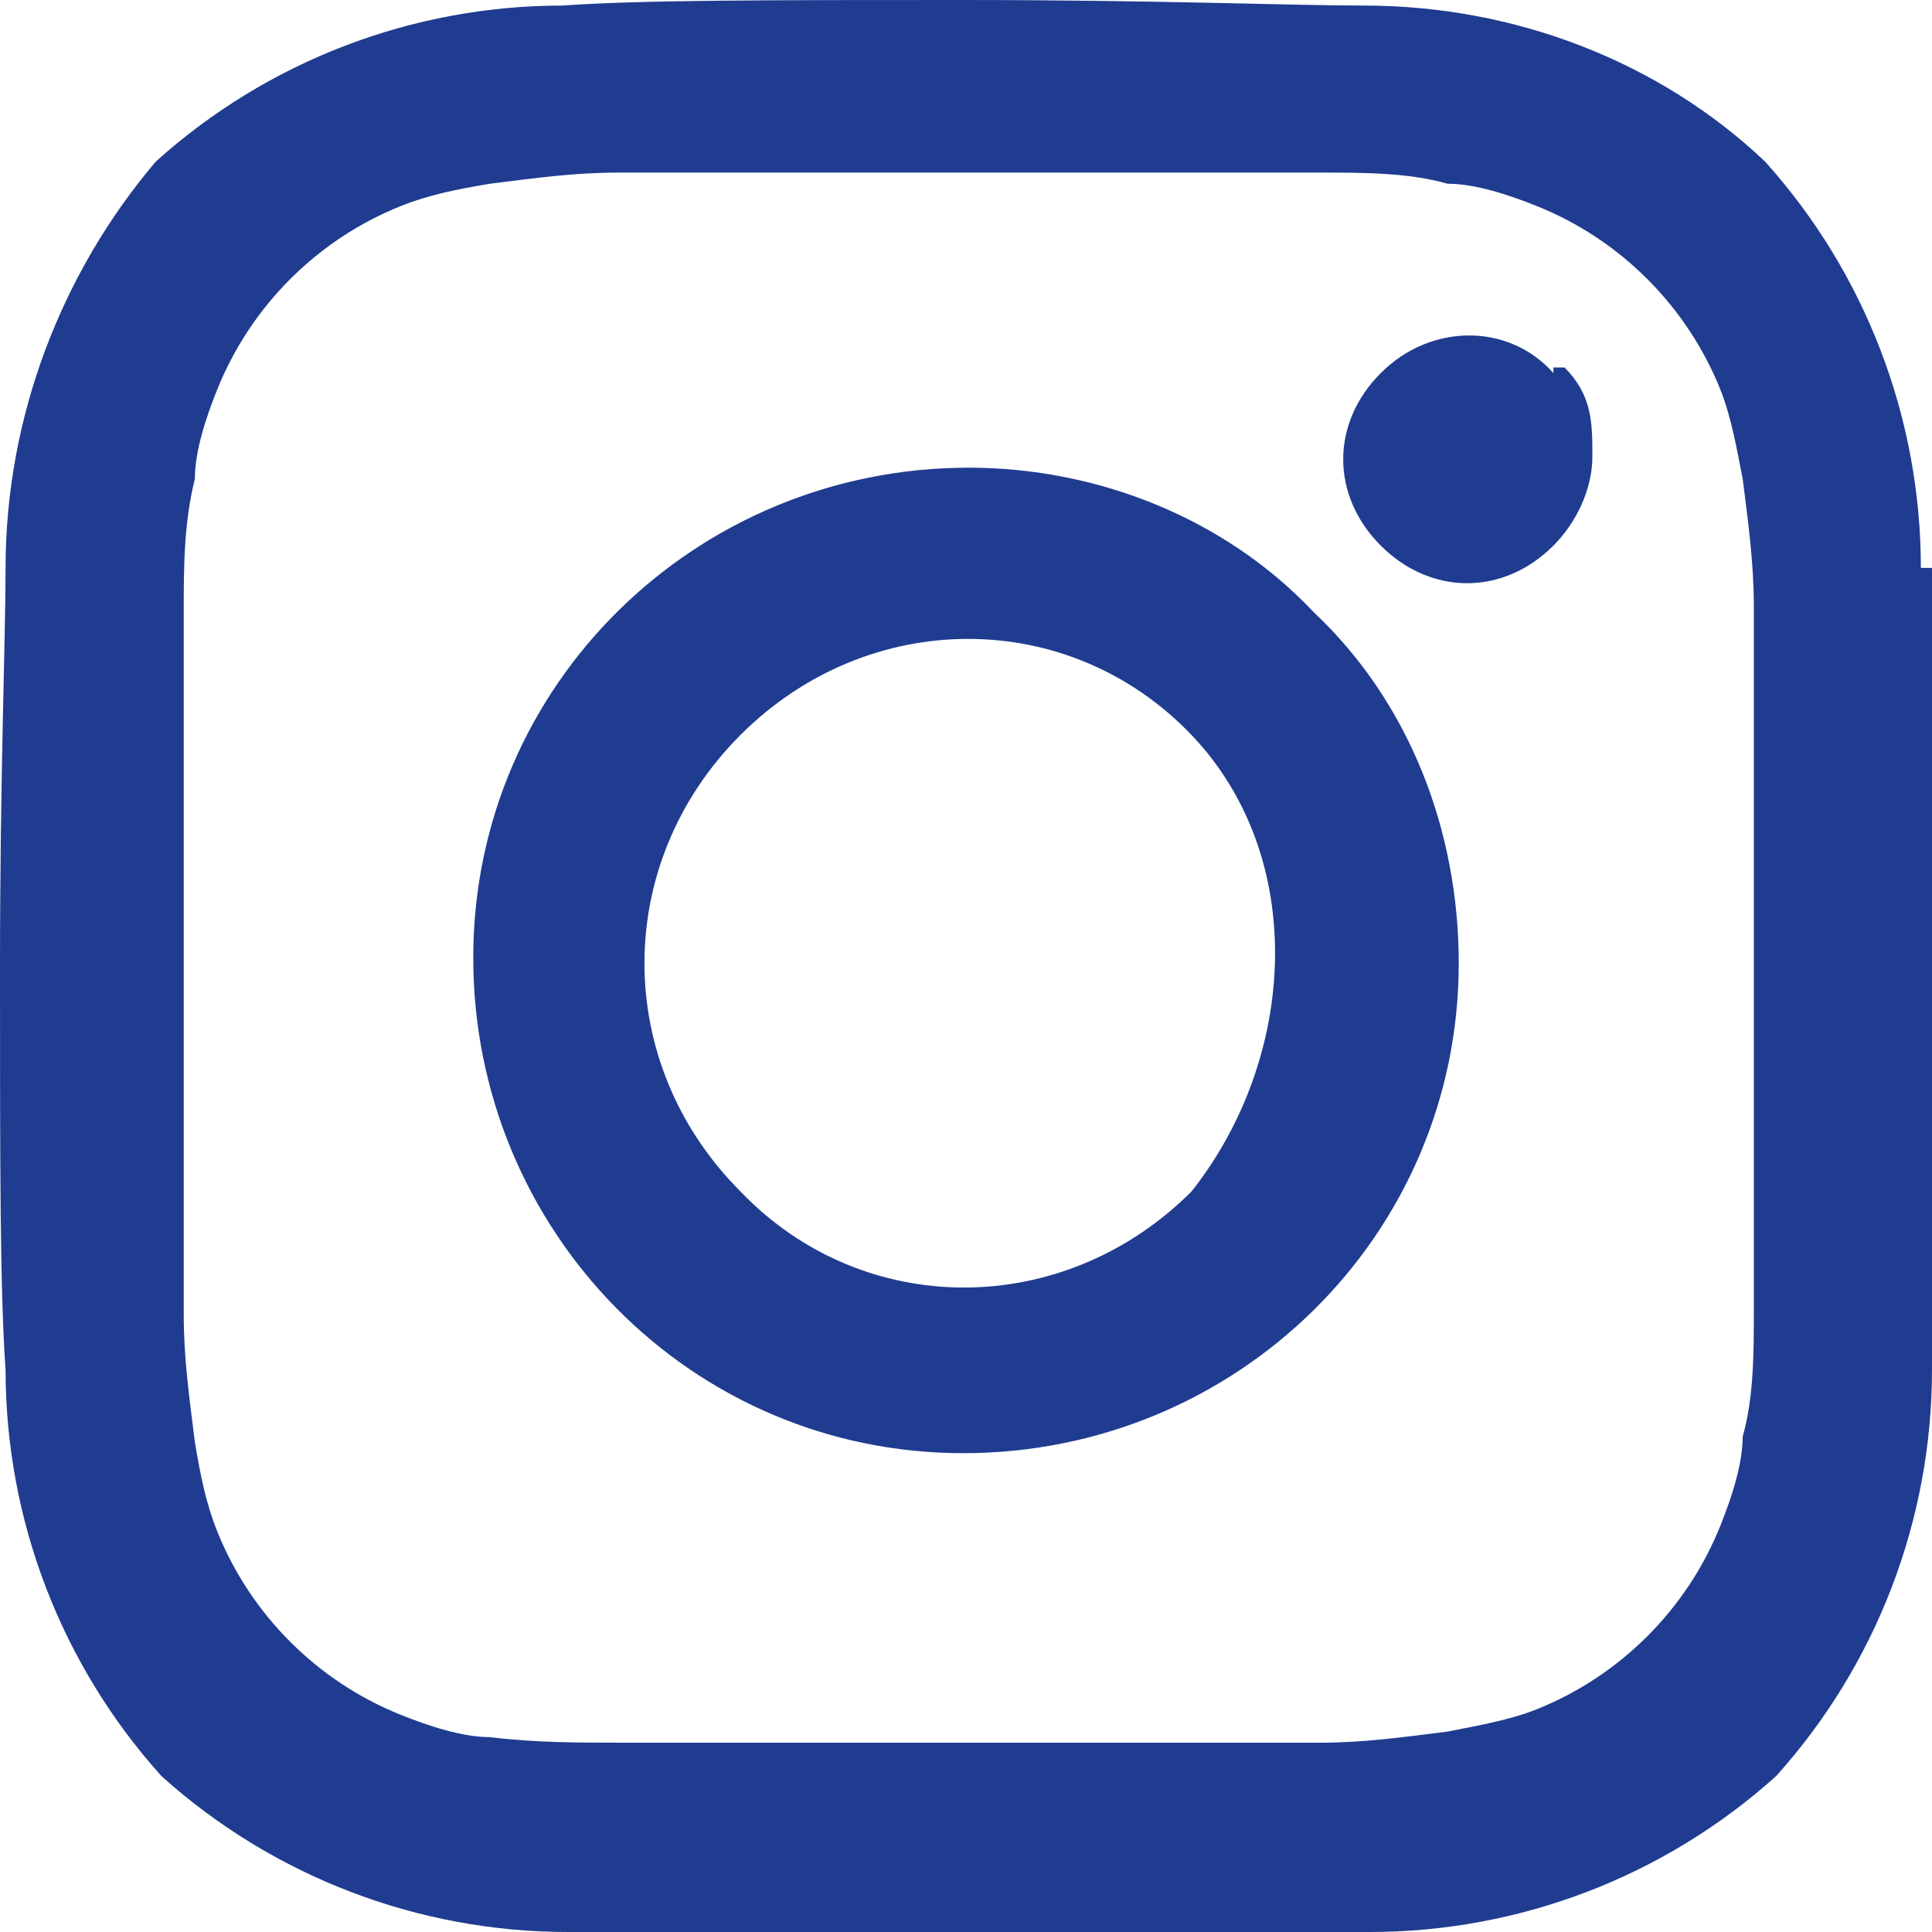
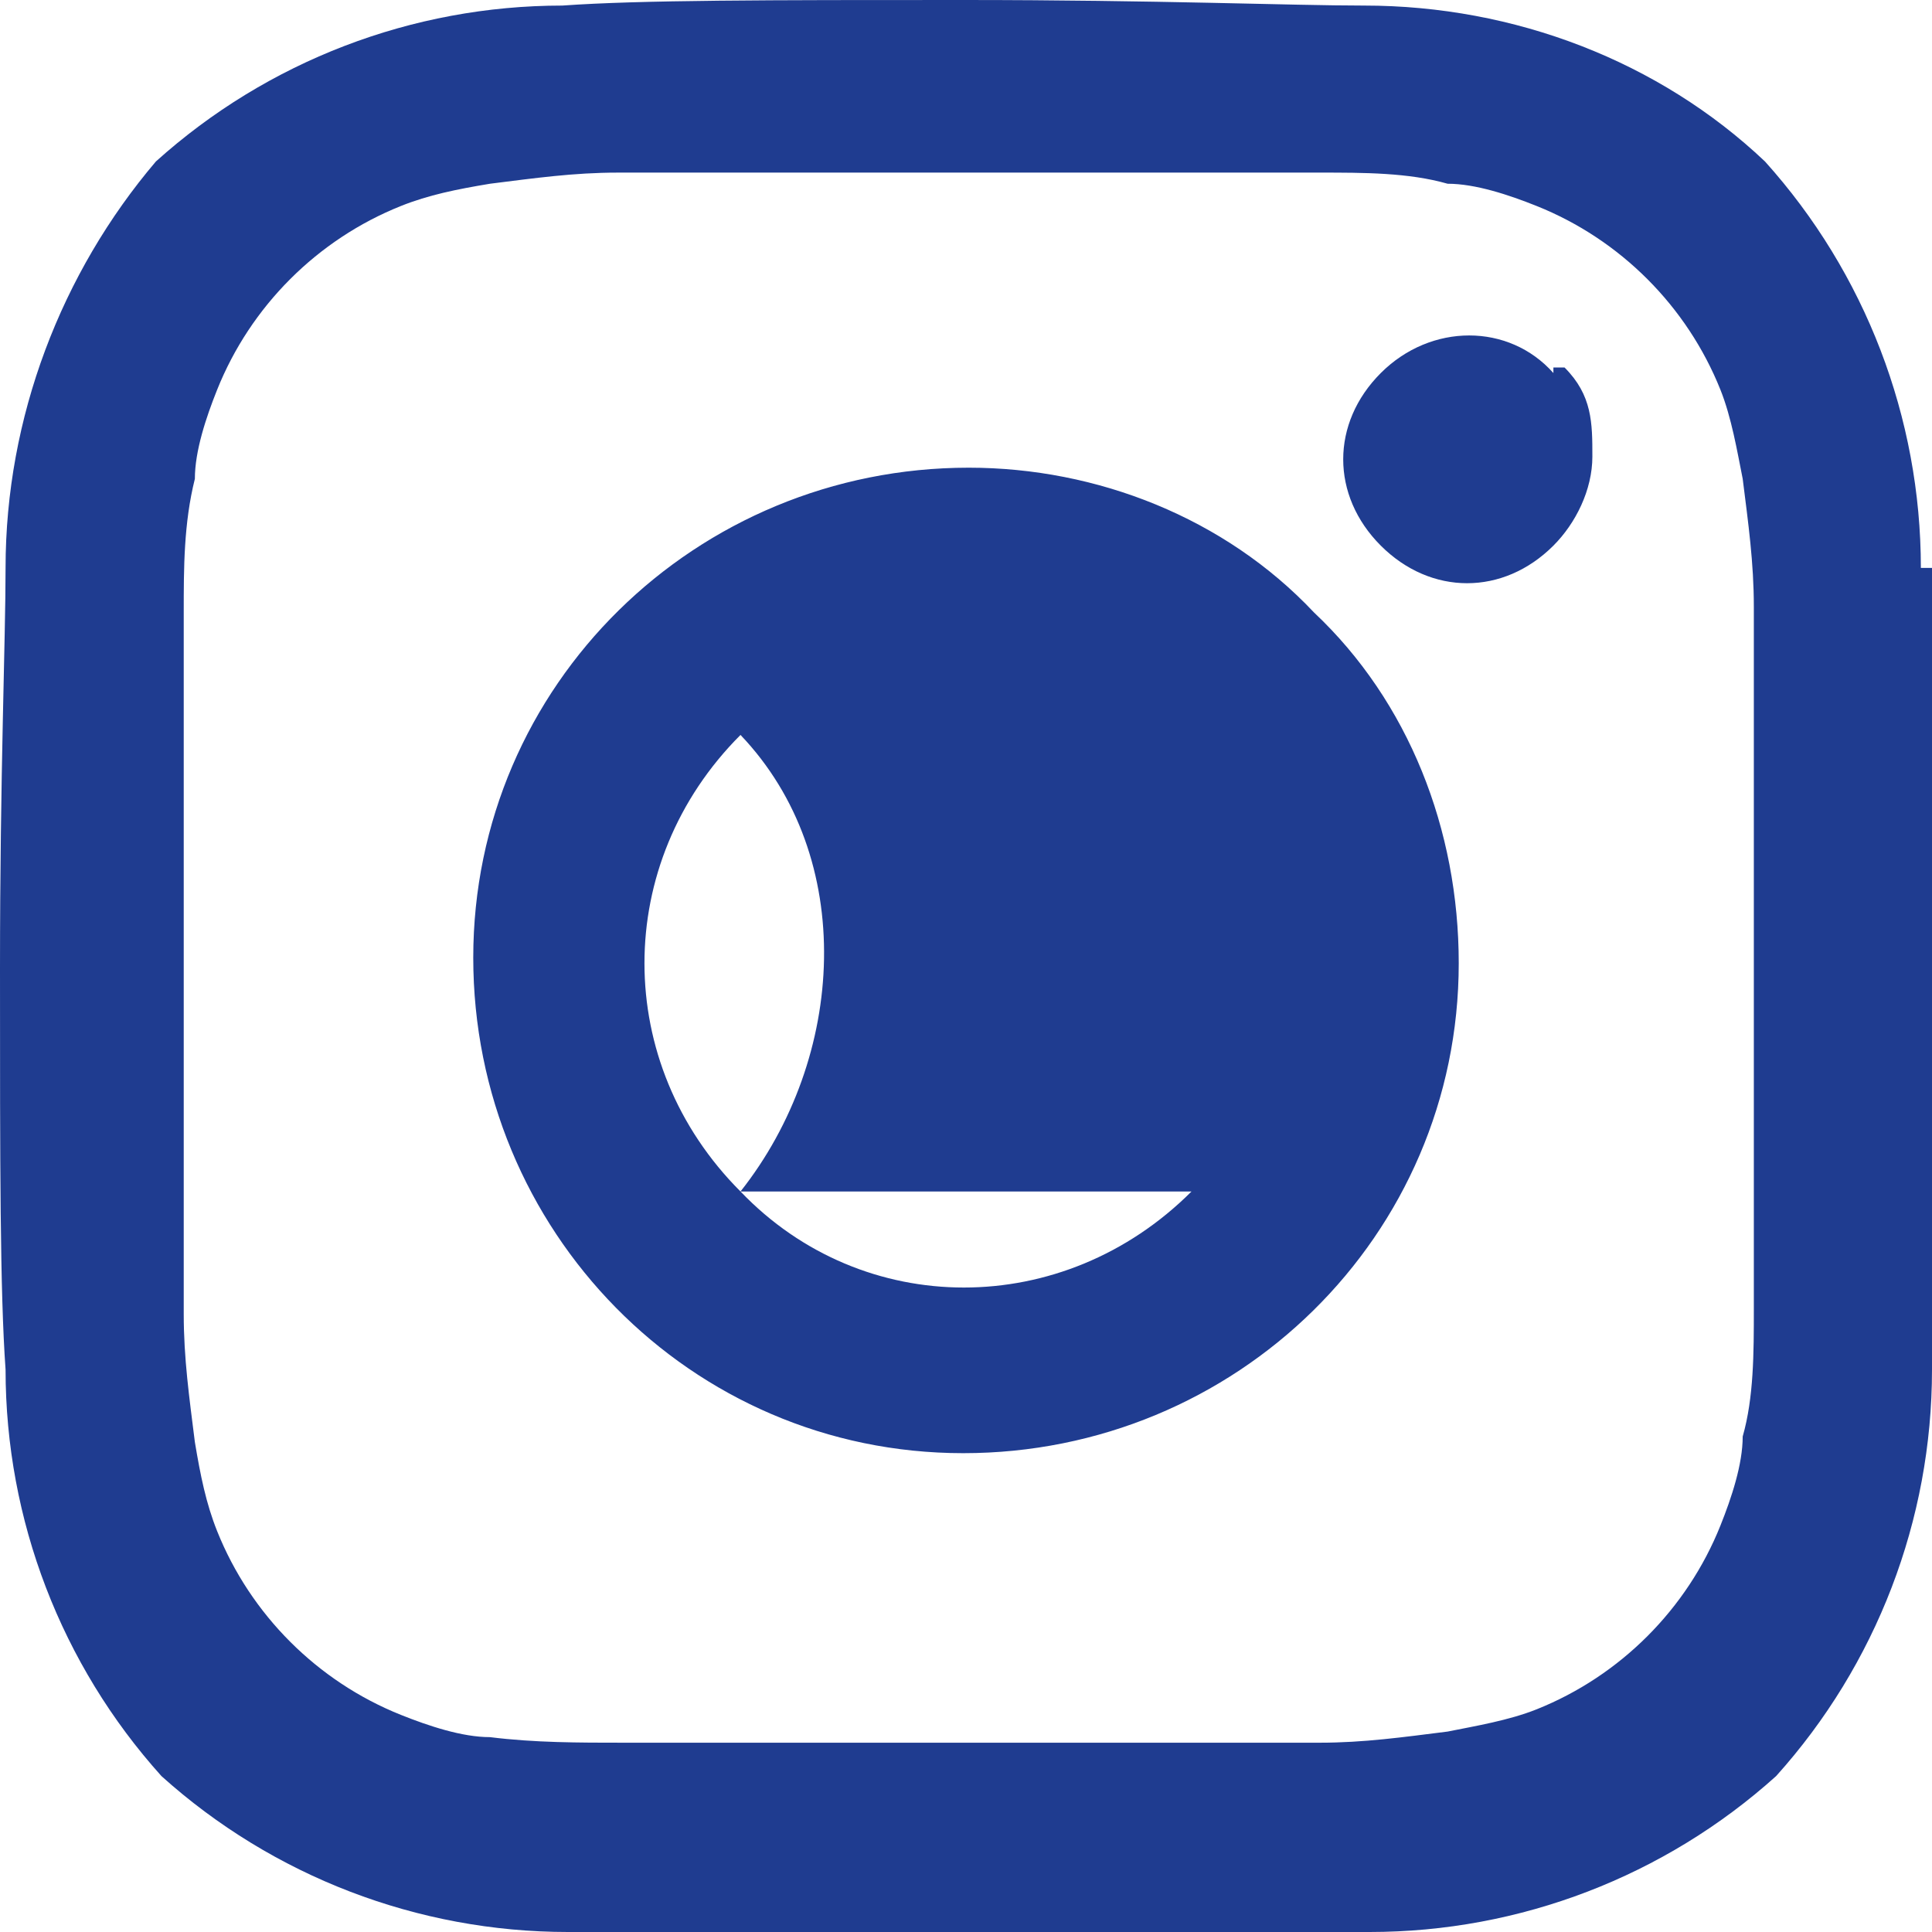
<svg xmlns="http://www.w3.org/2000/svg" id="Ebene_1" version="1.1" viewBox="0 0 34.7 34.7">
  <defs>
    <style>
      .st0 {
        fill: #1f3c90;
      }
    </style>
  </defs>
-   <path id="instagram" class="st0" d="M21.4,21.4c-2.3,2.3-5.9,2.3-8.1,0h0c-2.3-2.3-2.3-5.9,0-8.2h0c2.3-2.3,5.9-2.3,8.1,0h0c2.1,2.2,1.9,5.8,0,8.2ZM23.6,11c-1.6-1.7-3.9-2.6-6.2-2.6-4.9,0-8.9,3.9-8.9,8.8h0c0,4.9,3.9,8.9,8.8,8.9h0c4.9,0,8.9-3.9,8.9-8.8h0c0-2.4-.9-4.7-2.6-6.3h0ZM27.9,6.7c-.8-.9-2.2-.9-3.1,0s-.9,2.2,0,3.1,2.2.9,3.1,0c.4-.4.7-1,.7-1.6,0-.6,0-1.1-.5-1.6h-.2ZM19.1,3.1h4.6c.8,0,1.6,0,2.3.2.5,0,1.1.2,1.6.4,1.5.6,2.7,1.8,3.3,3.3.2.5.3,1.1.4,1.6.1.8.2,1.5.2,2.3v12.6c0,.8,0,1.6-.2,2.3,0,.5-.2,1.1-.4,1.6-.6,1.5-1.8,2.7-3.3,3.3-.5.2-1.1.3-1.6.4-.8.1-1.5.2-2.3.2h-12.5c-.8,0-1.6,0-2.4-.1-.5,0-1.1-.2-1.6-.4-1.5-.6-2.7-1.8-3.3-3.3-.2-.5-.3-1-.4-1.6-.1-.8-.2-1.5-.2-2.3v-12.6c0-.8,0-1.6.2-2.4,0-.5.2-1.1.4-1.6.6-1.5,1.8-2.7,3.3-3.3.5-.2,1-.3,1.6-.4.8-.1,1.5-.2,2.3-.2h8.1s0,0,0,0ZM34.5,10.2c0-2.7-1-5.3-2.8-7.3C29.8,1.1,27.2.1,24.5.1c-1.3,0-3.7-.1-7.2-.1s-5.8,0-7.2.1c-2.7,0-5.3,1-7.3,2.8C1.1,4.9.1,7.5.1,10.2c0,1.3-.1,3.7-.1,7.2s0,5.8.1,7.2c0,2.7,1,5.3,2.8,7.3,2,1.8,4.6,2.8,7.3,2.8,1.3,0,3.7.1,7.2.1s5.8,0,7.2-.1c2.7,0,5.3-1,7.3-2.8,1.8-2,2.8-4.6,2.8-7.3,0-1.3.1-3.7.1-7.2s0-5.8-.1-7.2Z" vector-effect="non-scaling-stroke" />
+   <path id="instagram" class="st0" d="M21.4,21.4c-2.3,2.3-5.9,2.3-8.1,0h0c-2.3-2.3-2.3-5.9,0-8.2h0h0c2.1,2.2,1.9,5.8,0,8.2ZM23.6,11c-1.6-1.7-3.9-2.6-6.2-2.6-4.9,0-8.9,3.9-8.9,8.8h0c0,4.9,3.9,8.9,8.8,8.9h0c4.9,0,8.9-3.9,8.9-8.8h0c0-2.4-.9-4.7-2.6-6.3h0ZM27.9,6.7c-.8-.9-2.2-.9-3.1,0s-.9,2.2,0,3.1,2.2.9,3.1,0c.4-.4.7-1,.7-1.6,0-.6,0-1.1-.5-1.6h-.2ZM19.1,3.1h4.6c.8,0,1.6,0,2.3.2.5,0,1.1.2,1.6.4,1.5.6,2.7,1.8,3.3,3.3.2.5.3,1.1.4,1.6.1.8.2,1.5.2,2.3v12.6c0,.8,0,1.6-.2,2.3,0,.5-.2,1.1-.4,1.6-.6,1.5-1.8,2.7-3.3,3.3-.5.2-1.1.3-1.6.4-.8.1-1.5.2-2.3.2h-12.5c-.8,0-1.6,0-2.4-.1-.5,0-1.1-.2-1.6-.4-1.5-.6-2.7-1.8-3.3-3.3-.2-.5-.3-1-.4-1.6-.1-.8-.2-1.5-.2-2.3v-12.6c0-.8,0-1.6.2-2.4,0-.5.2-1.1.4-1.6.6-1.5,1.8-2.7,3.3-3.3.5-.2,1-.3,1.6-.4.8-.1,1.5-.2,2.3-.2h8.1s0,0,0,0ZM34.5,10.2c0-2.7-1-5.3-2.8-7.3C29.8,1.1,27.2.1,24.5.1c-1.3,0-3.7-.1-7.2-.1s-5.8,0-7.2.1c-2.7,0-5.3,1-7.3,2.8C1.1,4.9.1,7.5.1,10.2c0,1.3-.1,3.7-.1,7.2s0,5.8.1,7.2c0,2.7,1,5.3,2.8,7.3,2,1.8,4.6,2.8,7.3,2.8,1.3,0,3.7.1,7.2.1s5.8,0,7.2-.1c2.7,0,5.3-1,7.3-2.8,1.8-2,2.8-4.6,2.8-7.3,0-1.3.1-3.7.1-7.2s0-5.8-.1-7.2Z" vector-effect="non-scaling-stroke" />
</svg>